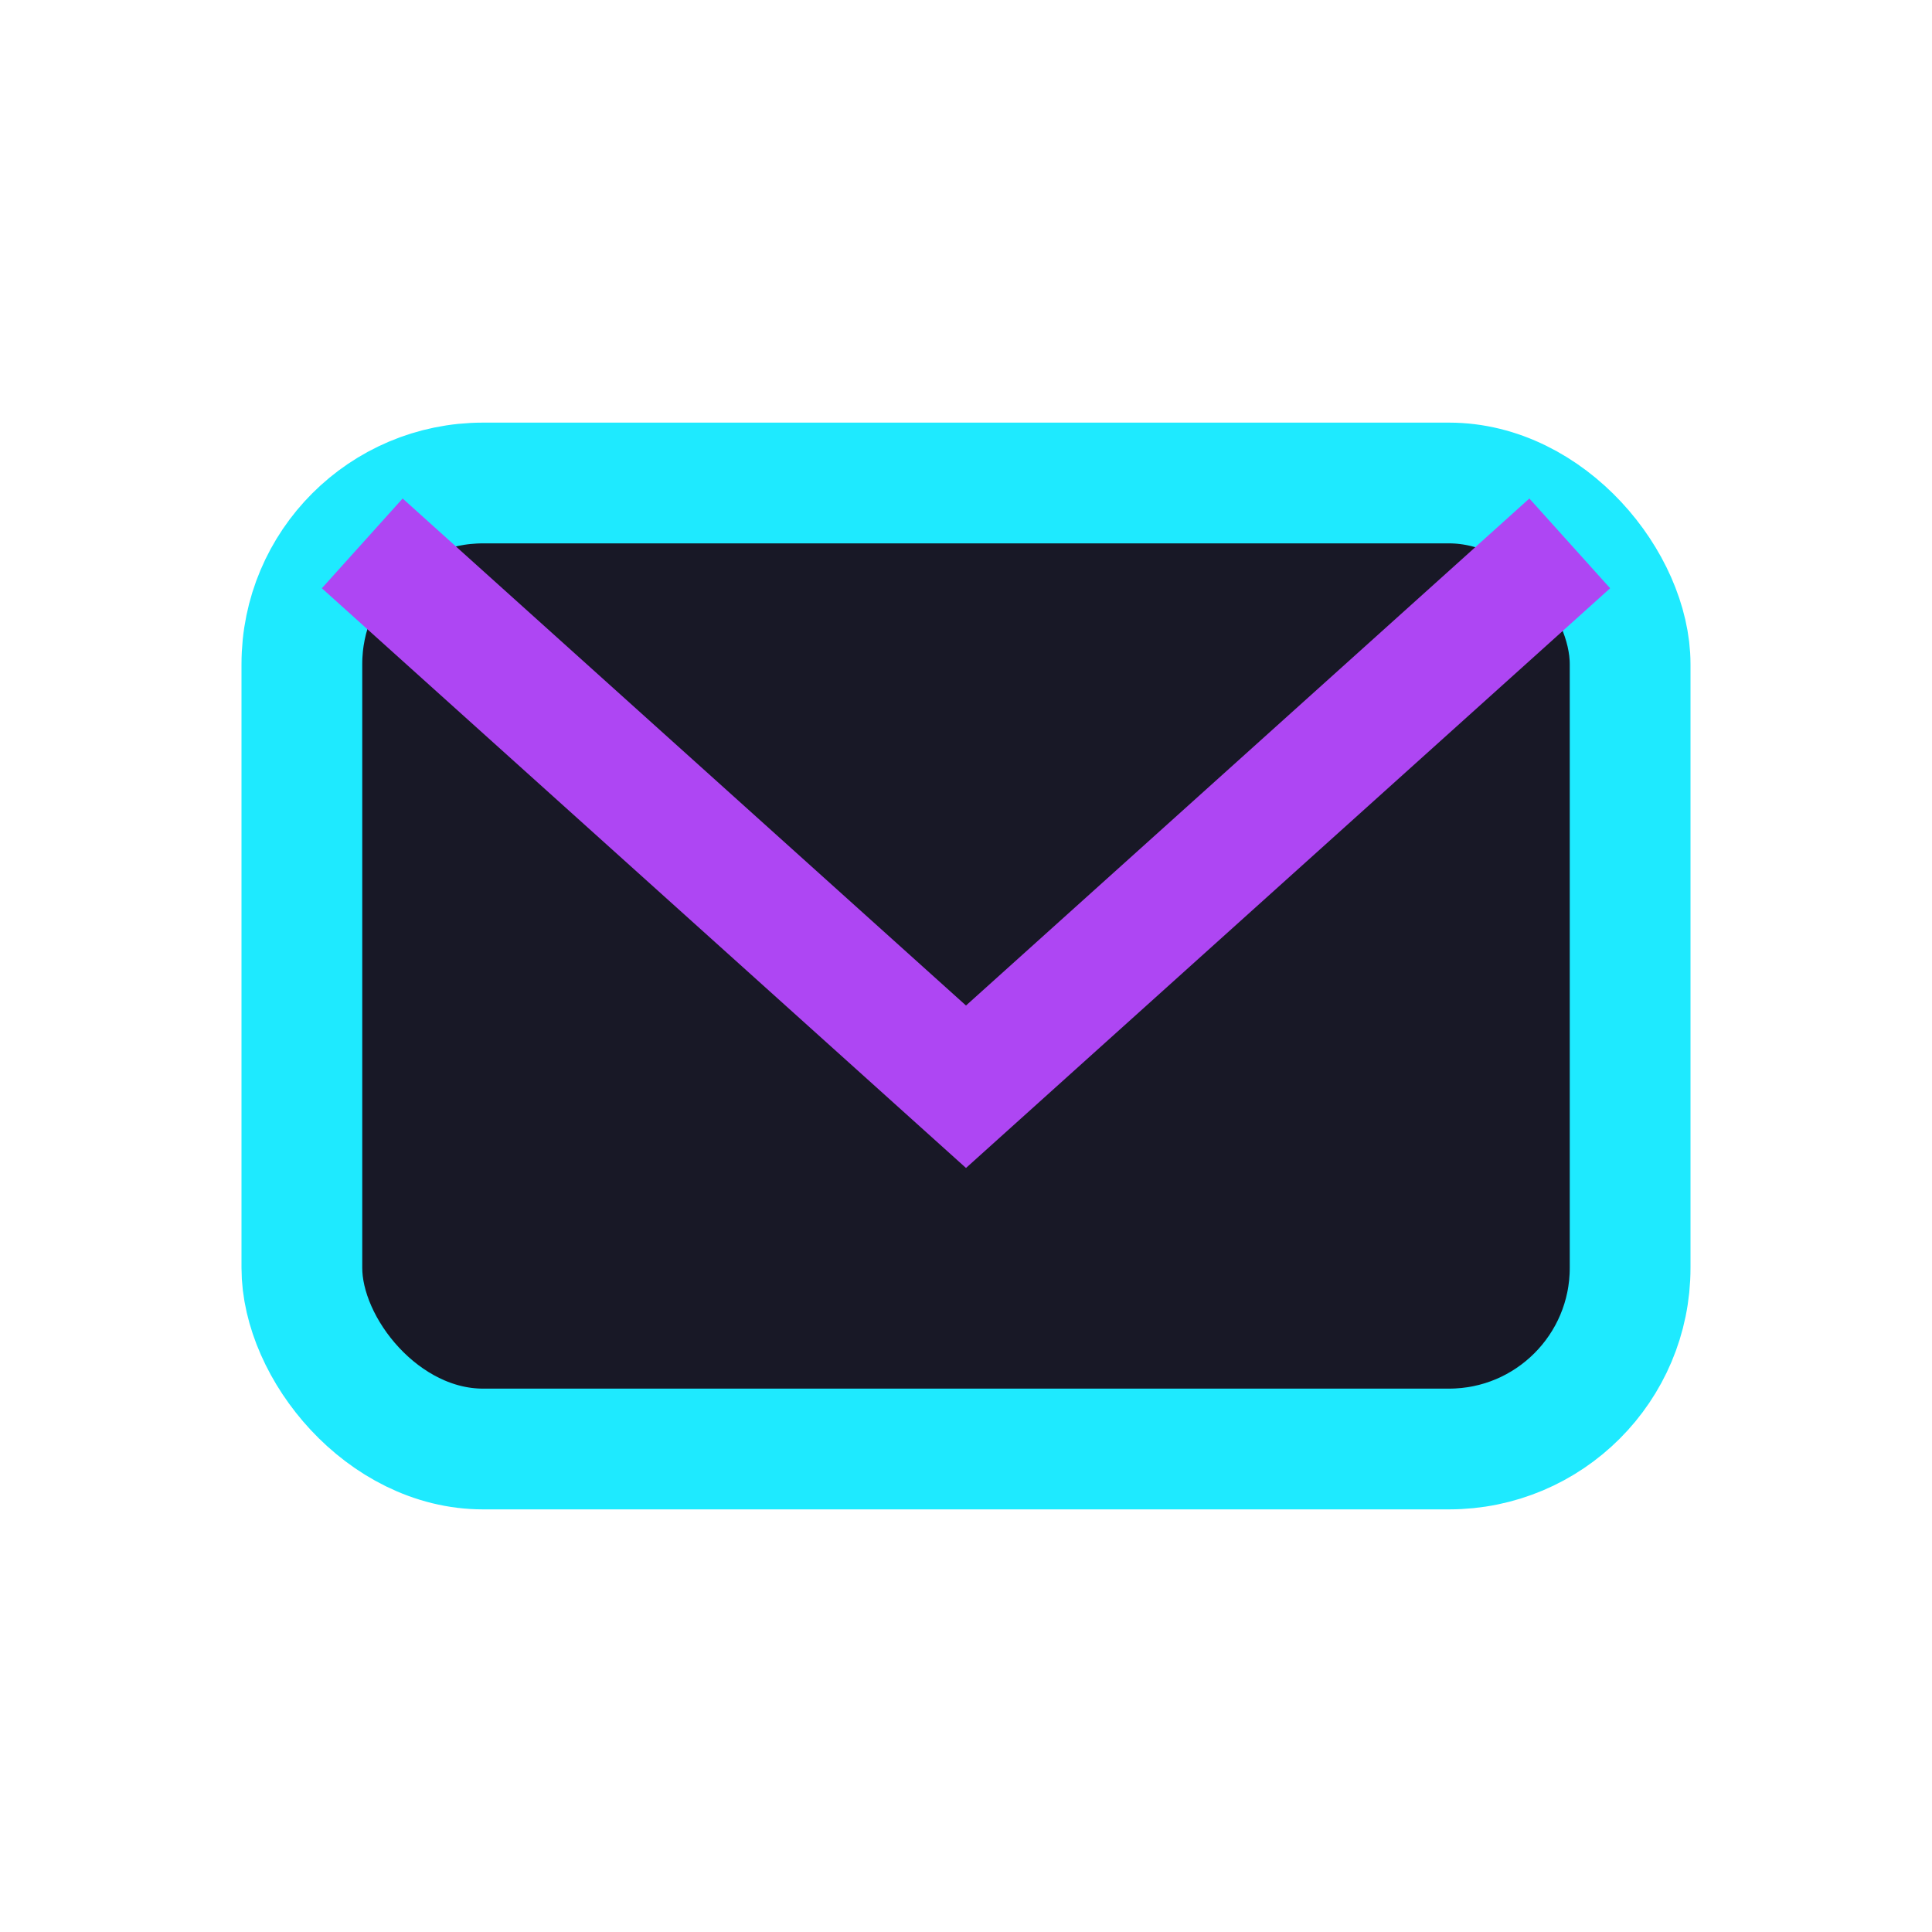
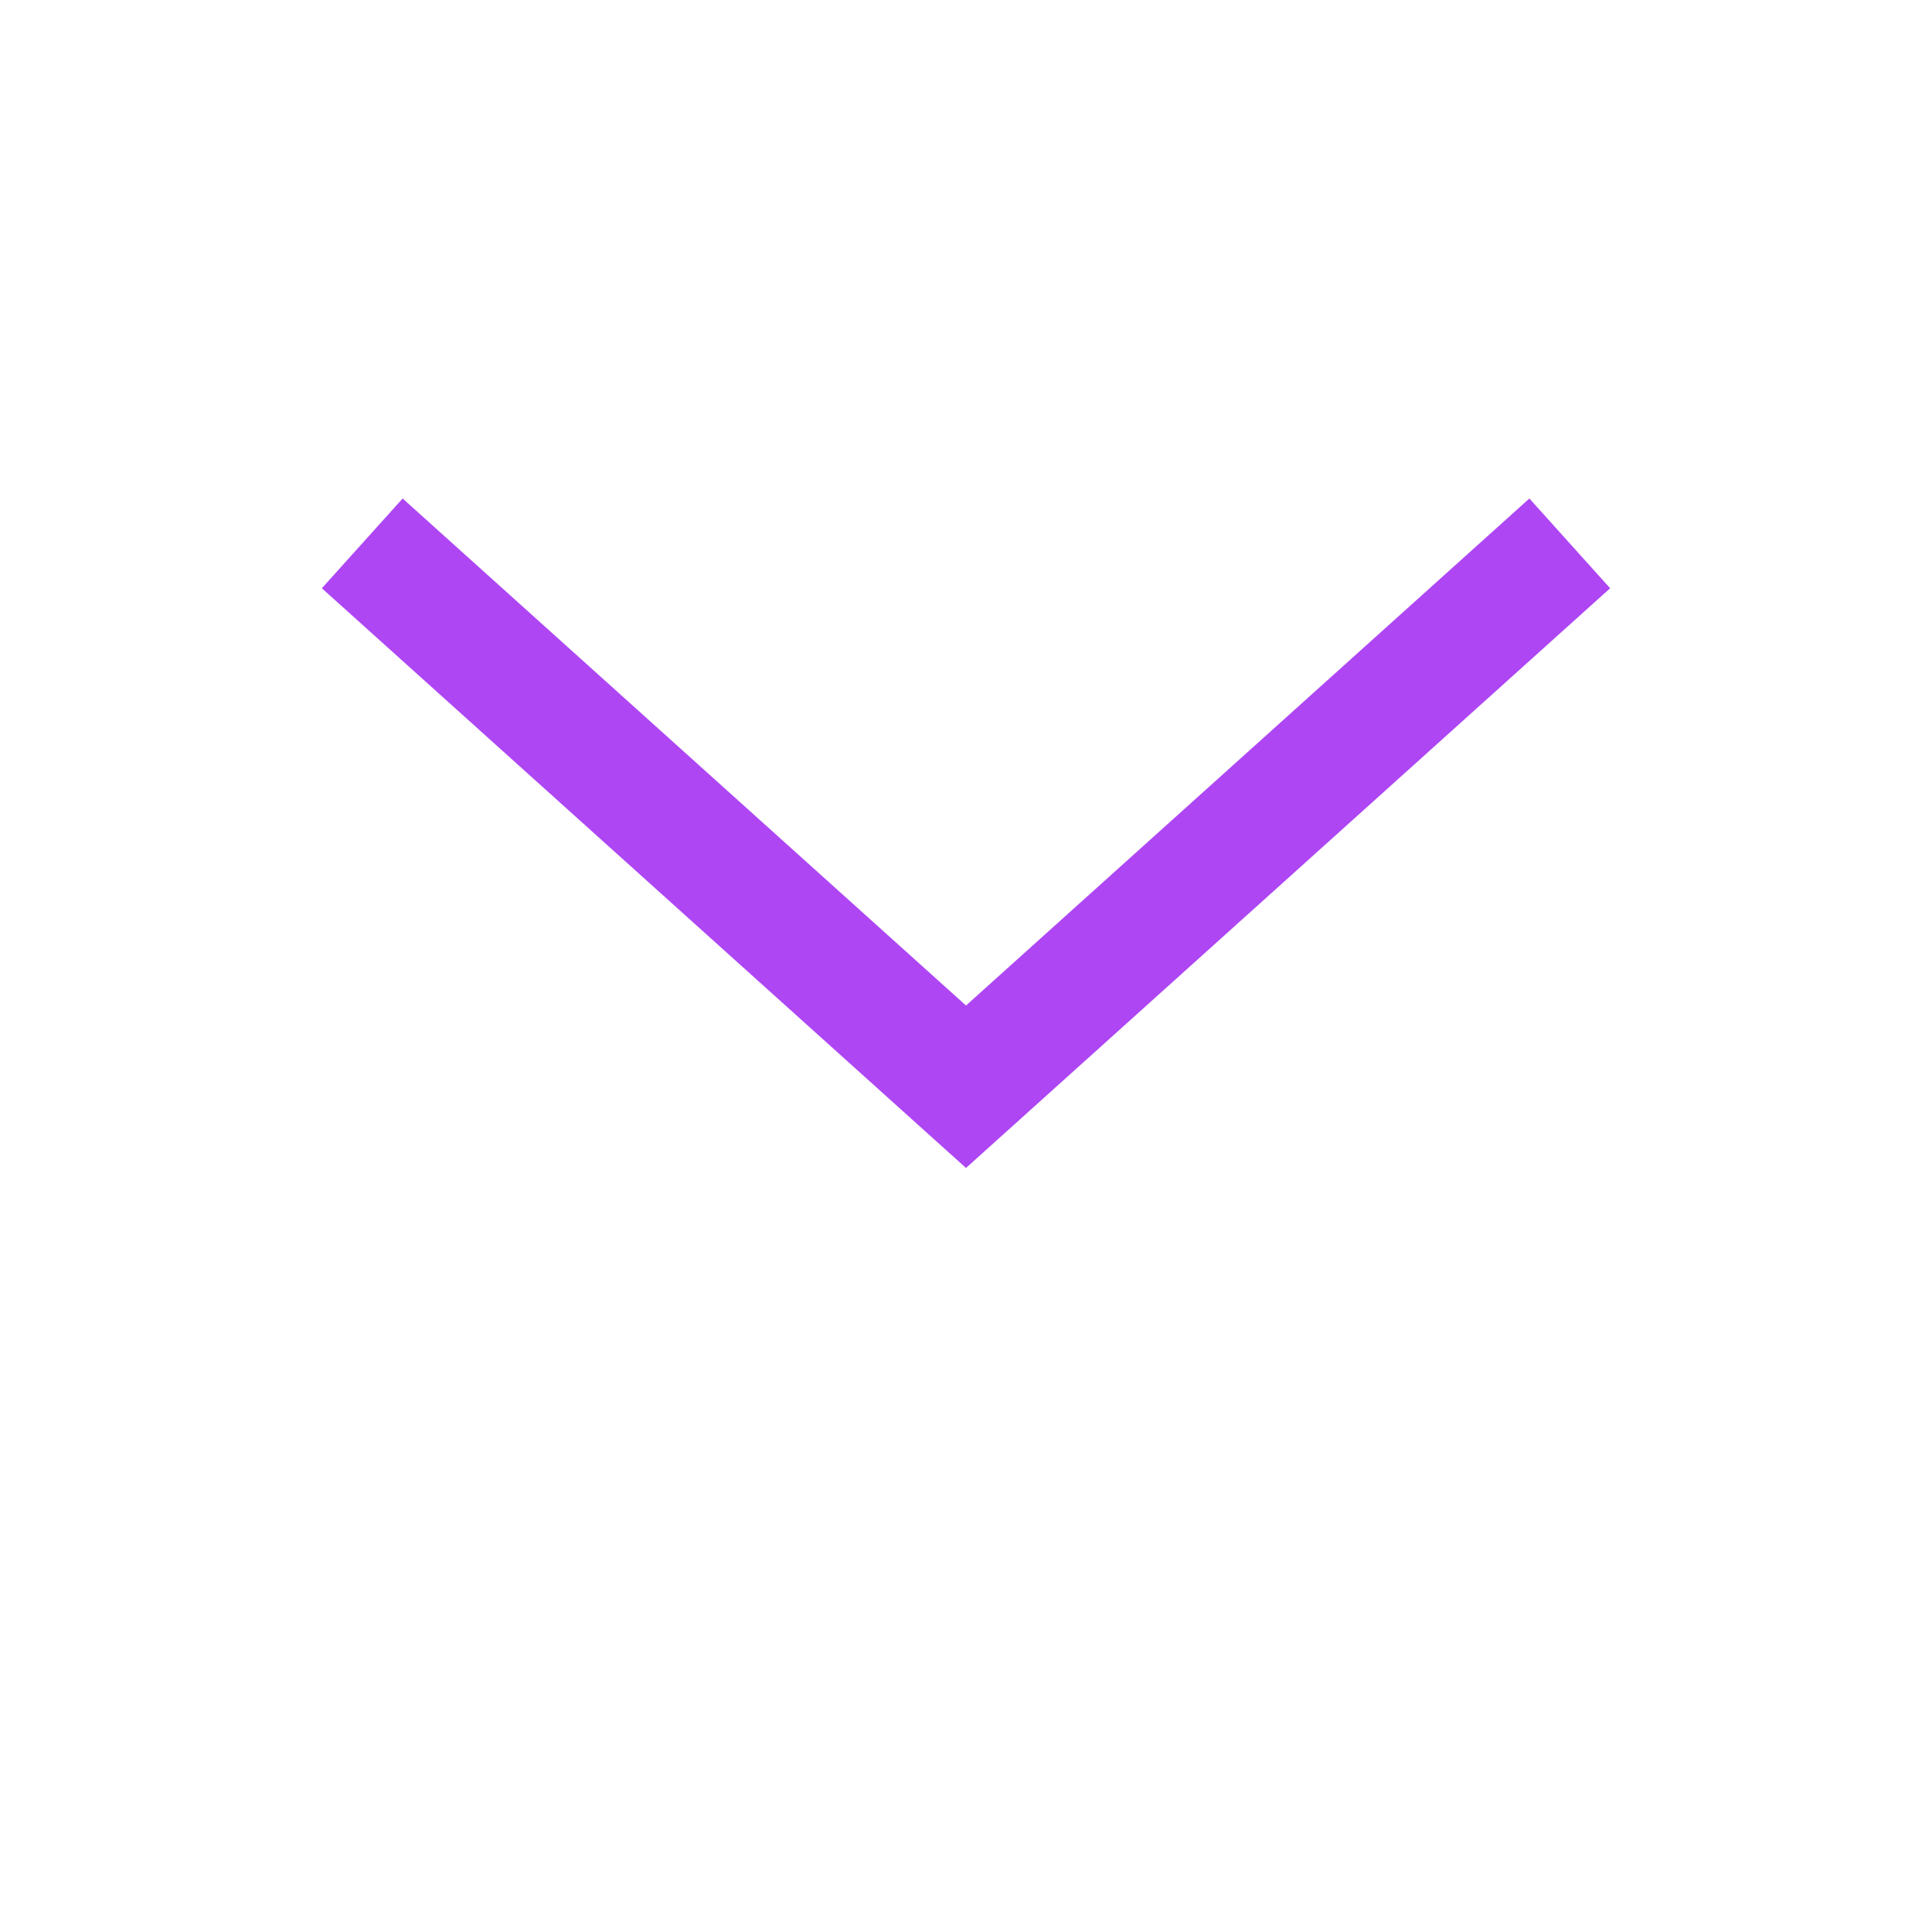
<svg xmlns="http://www.w3.org/2000/svg" width="32" height="32" viewBox="0 0 32 32">
-   <rect x="5" y="8" width="22" height="16" rx="3" fill="#181826" stroke="#1eeaff" stroke-width="2" />
  <polyline points="6,9 16,18 26,9" fill="none" stroke="#ae46f3" stroke-width="2" />
</svg>